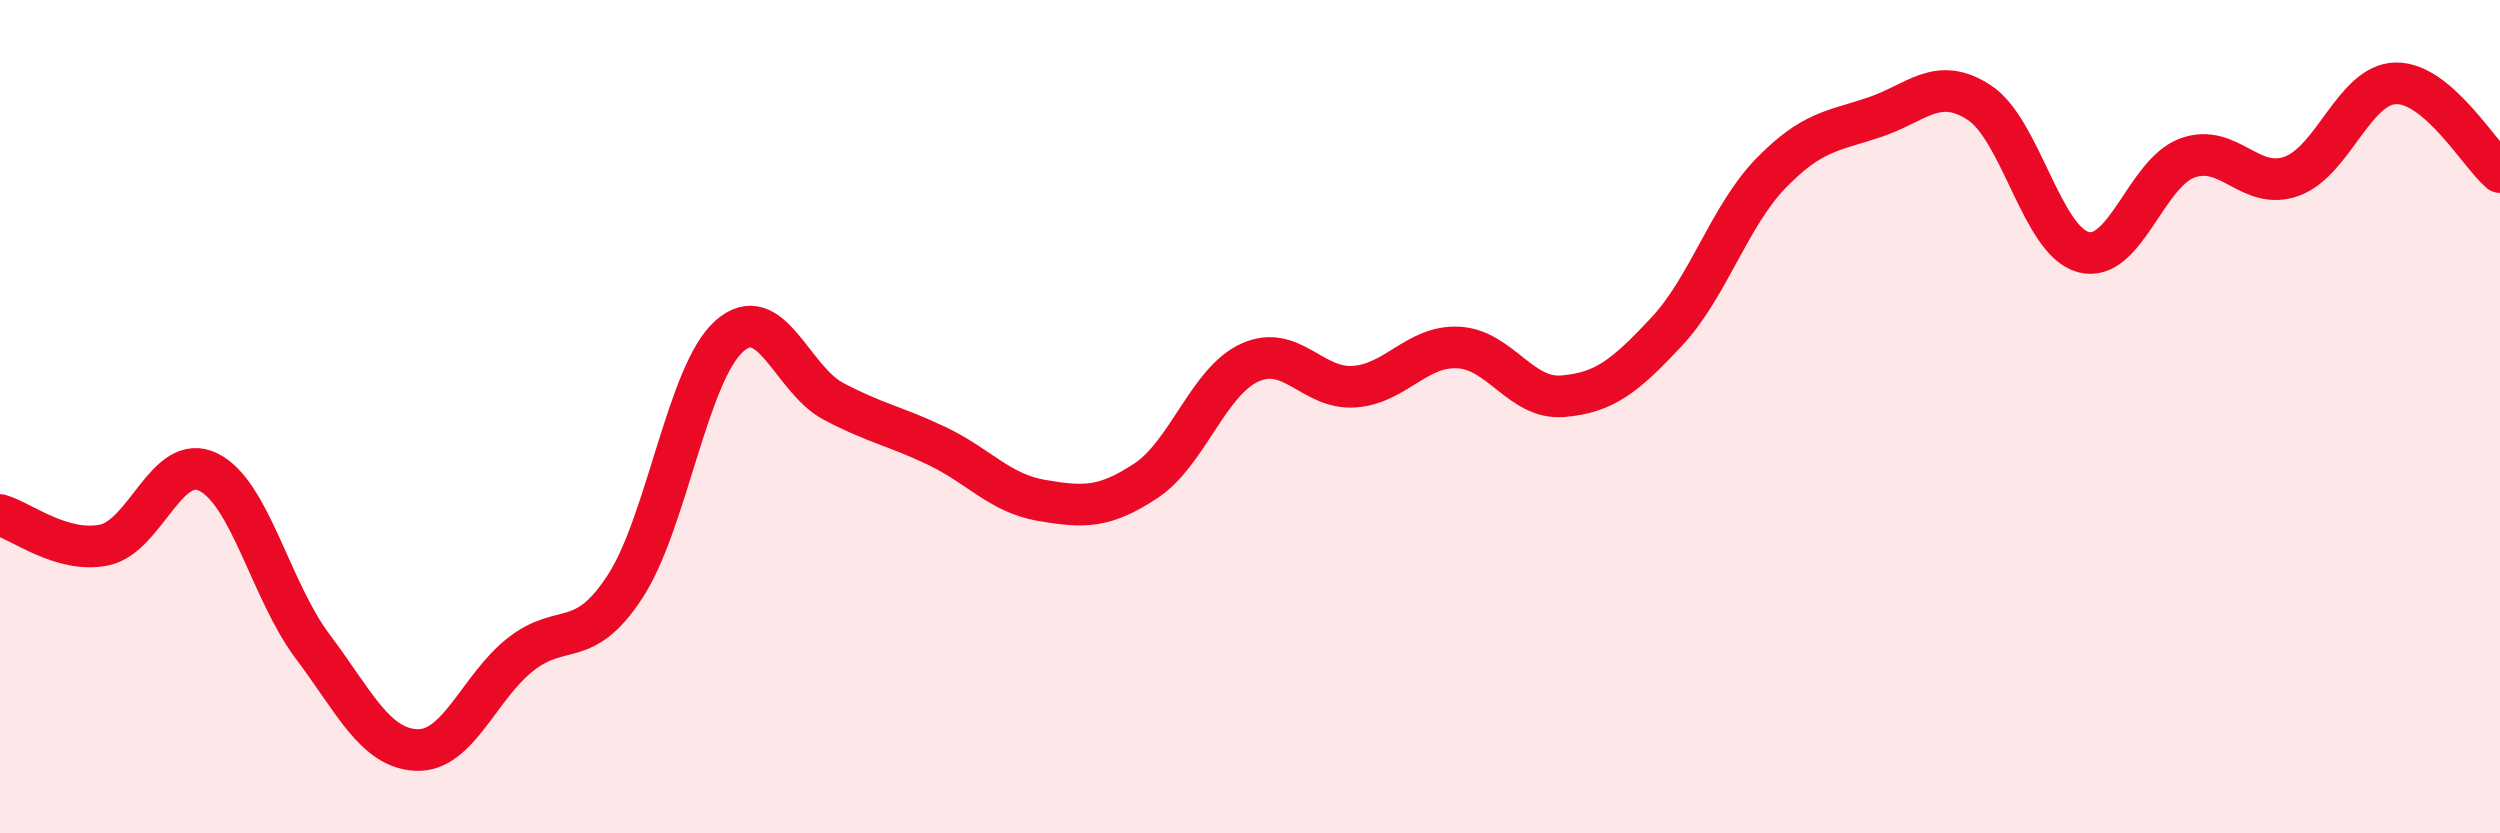
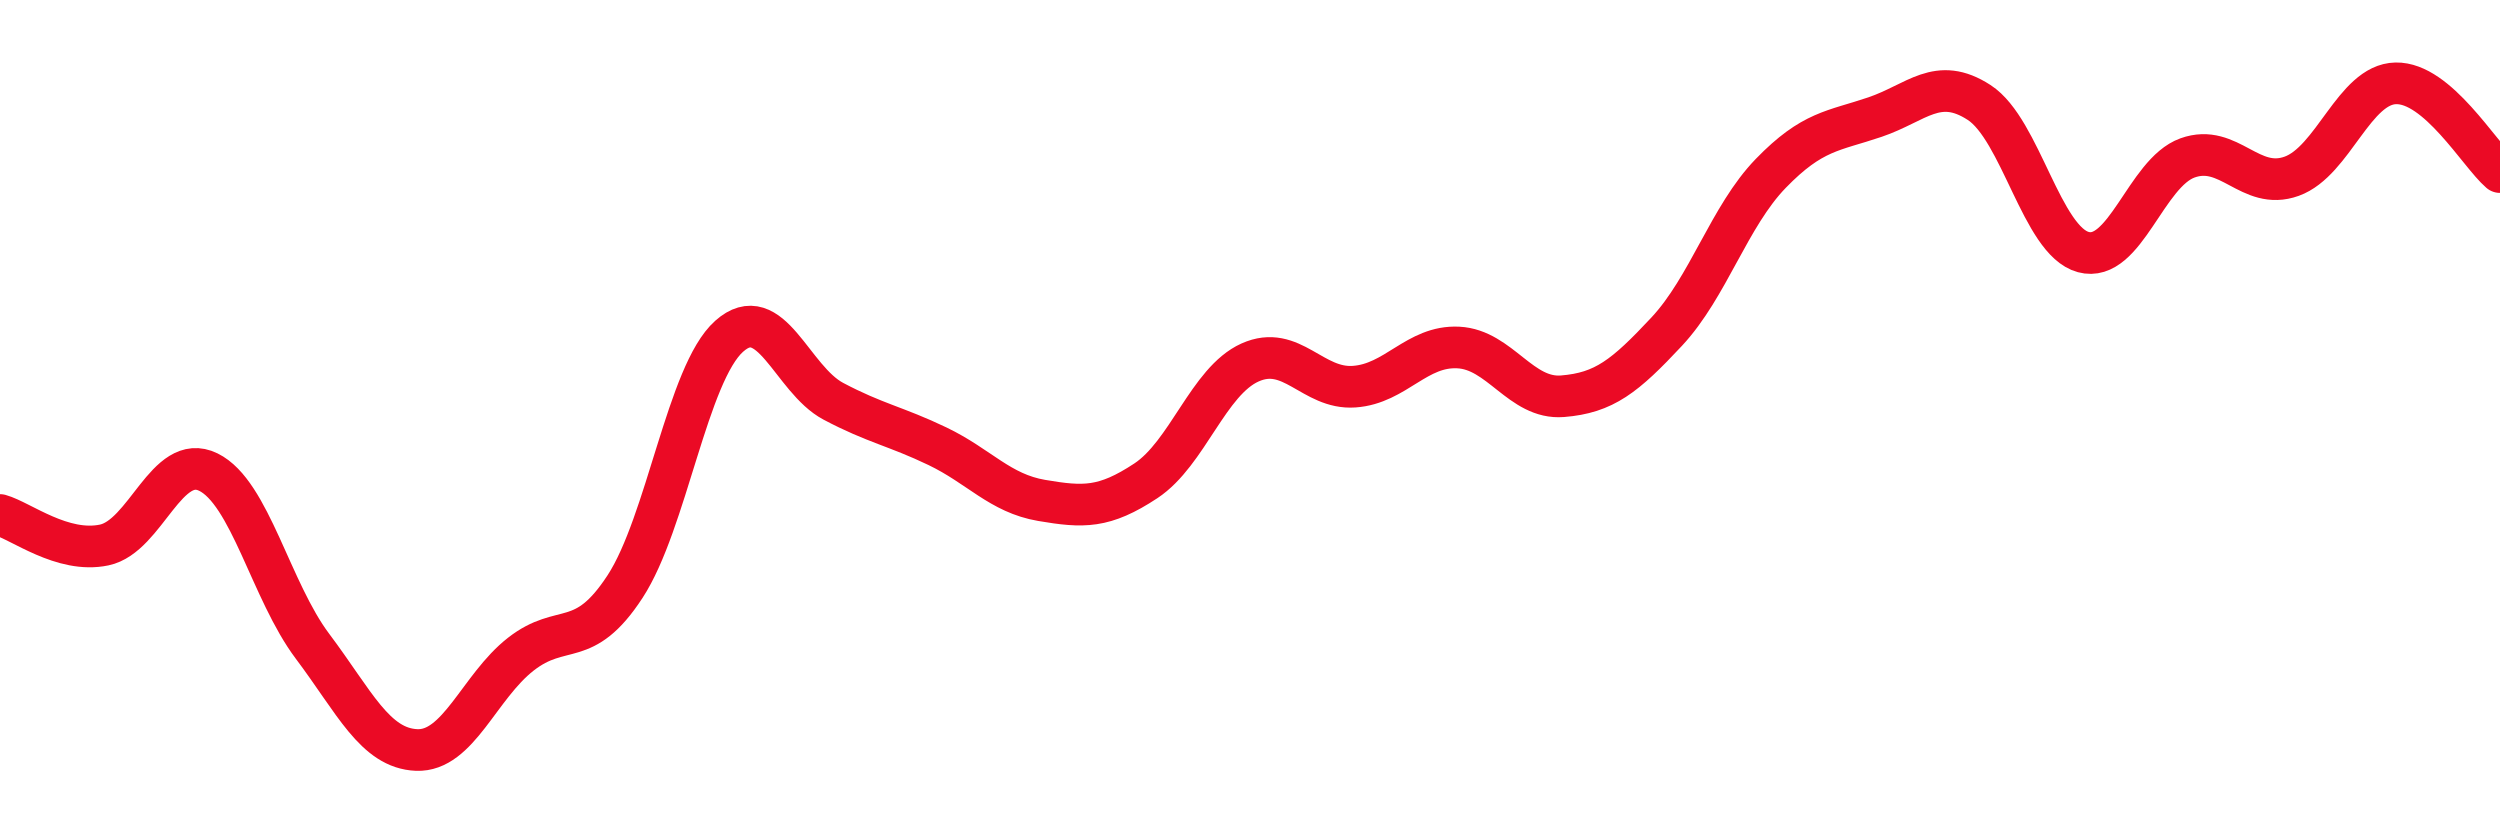
<svg xmlns="http://www.w3.org/2000/svg" width="60" height="20" viewBox="0 0 60 20">
-   <path d="M 0,12.36 C 0.5,12.5 1.5,13.29 2.5,13.08 C 3.5,12.87 4,10.84 5,11.33 C 6,11.82 6.5,14.18 7.5,15.51 C 8.5,16.84 9,17.96 10,18 C 11,18.04 11.5,16.48 12.5,15.7 C 13.5,14.92 14,15.61 15,14.08 C 16,12.55 16.5,8.96 17.5,8.07 C 18.5,7.18 19,9.1 20,9.63 C 21,10.16 21.5,10.23 22.5,10.71 C 23.5,11.19 24,11.84 25,12.01 C 26,12.18 26.5,12.2 27.5,11.54 C 28.5,10.88 29,9.15 30,8.7 C 31,8.25 31.5,9.35 32.5,9.28 C 33.5,9.21 34,8.29 35,8.34 C 36,8.39 36.5,9.59 37.5,9.51 C 38.5,9.43 39,9.03 40,7.96 C 41,6.89 41.5,5.19 42.5,4.16 C 43.5,3.13 44,3.15 45,2.81 C 46,2.47 46.5,1.81 47.5,2.46 C 48.5,3.11 49,5.78 50,6.05 C 51,6.32 51.5,4.15 52.5,3.79 C 53.5,3.43 54,4.59 55,4.23 C 56,3.87 56.5,2.02 57.5,2 C 58.5,1.98 59.5,3.7 60,4.13L60 20L0 20Z" fill="#EB0A25" opacity="0.1" stroke-linecap="round" stroke-linejoin="round" />
  <path d="M 0,12.36 C 0.5,12.5 1.5,13.29 2.5,13.08 C 3.5,12.87 4,10.84 5,11.33 C 6,11.82 6.5,14.18 7.5,15.51 C 8.5,16.84 9,17.96 10,18 C 11,18.04 11.5,16.48 12.5,15.7 C 13.5,14.92 14,15.61 15,14.08 C 16,12.55 16.5,8.96 17.5,8.07 C 18.5,7.18 19,9.1 20,9.63 C 21,10.16 21.5,10.23 22.5,10.71 C 23.5,11.19 24,11.84 25,12.01 C 26,12.18 26.5,12.2 27.5,11.54 C 28.5,10.88 29,9.15 30,8.7 C 31,8.25 31.5,9.35 32.5,9.28 C 33.5,9.21 34,8.29 35,8.34 C 36,8.39 36.5,9.59 37.5,9.51 C 38.5,9.43 39,9.03 40,7.96 C 41,6.89 41.5,5.19 42.5,4.16 C 43.5,3.13 44,3.15 45,2.81 C 46,2.47 46.5,1.81 47.5,2.46 C 48.5,3.11 49,5.78 50,6.05 C 51,6.32 51.5,4.15 52.5,3.79 C 53.5,3.43 54,4.59 55,4.23 C 56,3.87 56.5,2.02 57.5,2 C 58.5,1.98 59.5,3.7 60,4.13" stroke="#EB0A25" stroke-width="1" fill="none" stroke-linecap="round" stroke-linejoin="round" />
</svg>